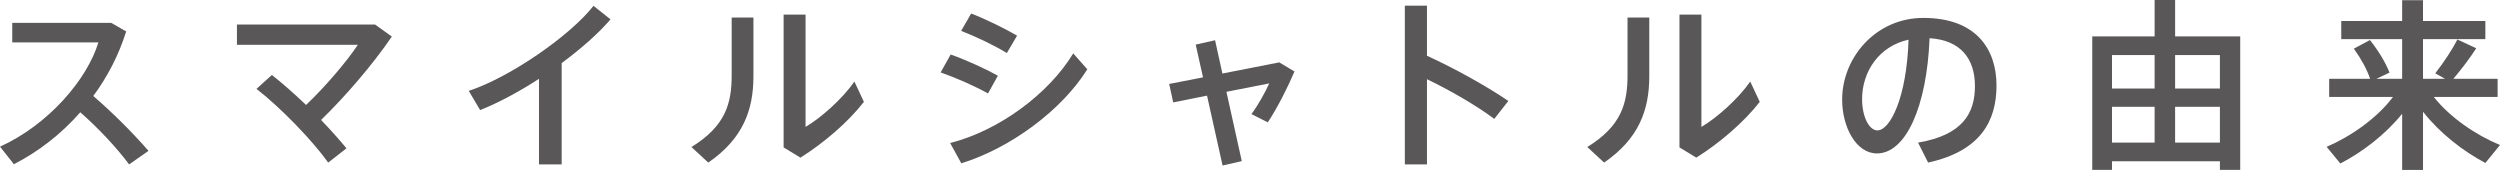
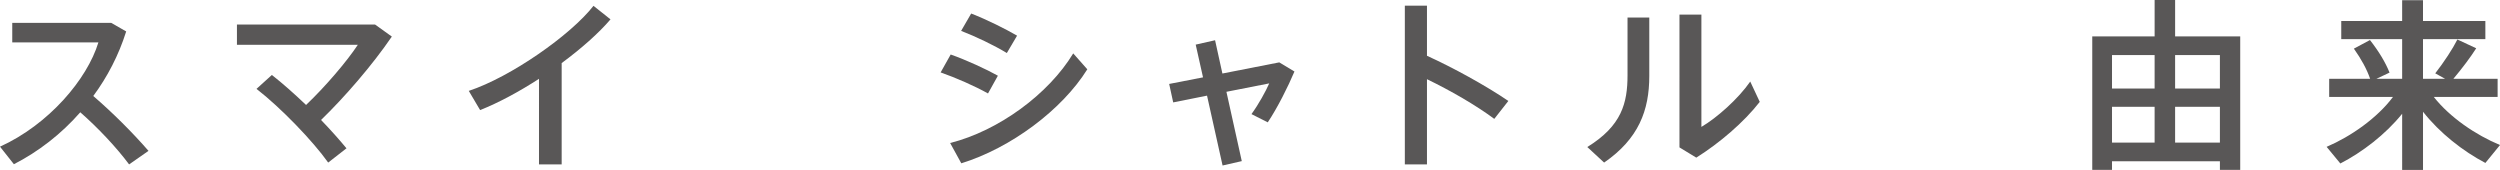
<svg xmlns="http://www.w3.org/2000/svg" version="1.1" id="レイヤー_1" x="0px" y="0px" width="246.137px" height="16.727px" viewBox="0 0 246.137 16.727" enable-background="new 0 0 246.137 16.727" xml:space="preserve">
  <g>
    <path fill="#595757" d="M14.62,14.854l-1.909,1.332c-1.26-1.691-3.079-3.619-4.807-5.131c-1.891,2.16-4.142,3.889-6.536,5.113   L0,14.44c4.807-2.179,8.588-6.644,9.687-10.263h-8.48V2.25h9.741l1.476,0.846c-0.738,2.341-1.854,4.483-3.241,6.356   C11.091,11.091,13.072,13.072,14.62,14.854z" />
    <path fill="#595757" d="M32.312,16.006c-1.495-2.106-4.646-5.383-7.058-7.256l1.512-1.369C27.829,8.21,29,9.254,30.134,10.334   c1.909-1.818,4.015-4.285,5.096-5.923H23.328V2.413h13.594l1.656,1.188c-1.944,2.845-4.646,5.96-6.968,8.21   c0.954,0.99,1.818,1.963,2.502,2.791L32.312,16.006z" />
    <path fill="#595757" d="M55.299,16.186h-2.232V7.76c-1.945,1.26-3.979,2.358-5.798,3.078l-1.116-1.89   c4.141-1.369,10.029-5.492,12.279-8.373l1.675,1.332c-1.17,1.369-2.881,2.881-4.808,4.303V16.186z" />
-     <path fill="#595757" d="M74.18,1.729V7.49c0,3.367-1.044,6.176-4.447,8.516l-1.657-1.53c3.385-2.089,3.961-4.321,3.961-7.076V1.729   H74.18z M79.311,1.44v11.055c1.53-0.9,3.637-2.772,4.808-4.465l0.936,1.999c-1.566,2.017-3.979,4.069-6.248,5.491l-1.656-1.008   V1.44H79.311z" />
    <path fill="#595757" d="M98.246,7.454l-0.972,1.747c-1.279-0.72-3.169-1.549-4.664-2.071l0.99-1.765   C95.13,5.906,97.129,6.824,98.246,7.454z M105.664,5.257l1.387,1.566c-2.503,4.015-7.562,7.761-12.406,9.255l-1.099-1.998   C98.317,12.874,103.233,9.272,105.664,5.257z M100.136,3.511l-1.008,1.71c-1.243-0.756-3.043-1.62-4.501-2.179l0.99-1.71   C97.201,1.944,99.02,2.863,100.136,3.511z" />
    <path fill="#595757" d="M118.443,7.616l-0.721-3.223l1.908-0.432l0.721,3.277l5.6-1.098l1.494,0.9   c-0.612,1.458-1.674,3.583-2.629,5.005l-1.603-0.811c0.685-0.936,1.423-2.269,1.747-3.024l-4.213,0.828l1.512,6.824l-1.891,0.432   l-1.53-6.878l-3.331,0.666l-0.396-1.818L118.443,7.616z" />
    <path fill="#595757" d="M148.505,9.939l-1.387,1.765c-1.837-1.369-4.357-2.809-6.626-3.907v8.39h-2.179V0.558h2.179v4.934   C143.068,6.662,146.218,8.39,148.505,9.939z" />
    <path fill="#595757" d="M162.38,1.729V7.49c0,3.367-1.045,6.176-4.447,8.516l-1.656-1.53c3.385-2.089,3.961-4.321,3.961-7.076   V1.729H162.38z M167.511,1.44v11.055c1.531-0.9,3.638-2.772,4.809-4.465l0.936,1.999c-1.566,2.017-3.979,4.069-6.248,5.491   l-1.656-1.008V1.44H167.511z" />
-     <path fill="#595757" d="M181.369,9.795c0-4.106,3.295-8.031,7.994-8.031c5.186,0,7.202,3.061,7.202,6.662   c0,3.457-1.548,6.445-6.733,7.58l-0.99-1.963c4.41-0.756,5.6-2.898,5.6-5.581s-1.423-4.52-4.466-4.699   c-0.271,6.752-2.341,11.343-5.186,11.343c-2.034,0-3.421-2.574-3.421-5.293V9.795z M183.332,9.758c0,1.729,0.684,3.079,1.512,3.079   c1.225,0,2.881-3.169,3.061-8.931C185.023,4.537,183.332,7.022,183.332,9.758z" />
    <path fill="#595757" d="M207.937,15.88v0.847h-1.944V3.583h6.14V0h2.018v3.583h6.409v13.144h-1.999V15.88H207.937z M212.132,8.714   V5.419h-4.195v3.295H212.132z M212.132,14.043v-3.528h-4.195v3.528H212.132z M218.56,8.714V5.419h-4.41v3.295H218.56z    M218.56,14.043v-3.528h-4.41v3.528H218.56z" />
    <path fill="#595757" d="M246.137,14.278l-1.44,1.765c-2.197-1.152-4.502-2.952-6.14-5.042v5.727h-2.053V11.2   c-1.638,2.034-3.925,3.781-6.086,4.896l-1.351-1.639c2.395-1.025,4.97-2.826,6.536-4.915h-6.284V7.76h4.033   c-0.324-0.937-0.863-1.927-1.602-2.971l1.584-0.846c0.9,1.152,1.531,2.215,1.927,3.205l-1.296,0.612h2.538V3.853h-5.995V2.07h5.995   V0.018h2.053V2.07h6.14v1.783h-6.14V7.76h2.179l-0.973-0.54c0.883-1.135,1.729-2.431,2.179-3.331l1.854,0.864   c-0.559,0.882-1.387,1.98-2.25,3.007h4.357v1.782h-6.285C241.186,11.542,243.743,13.288,246.137,14.278z" />
  </g>
</svg>